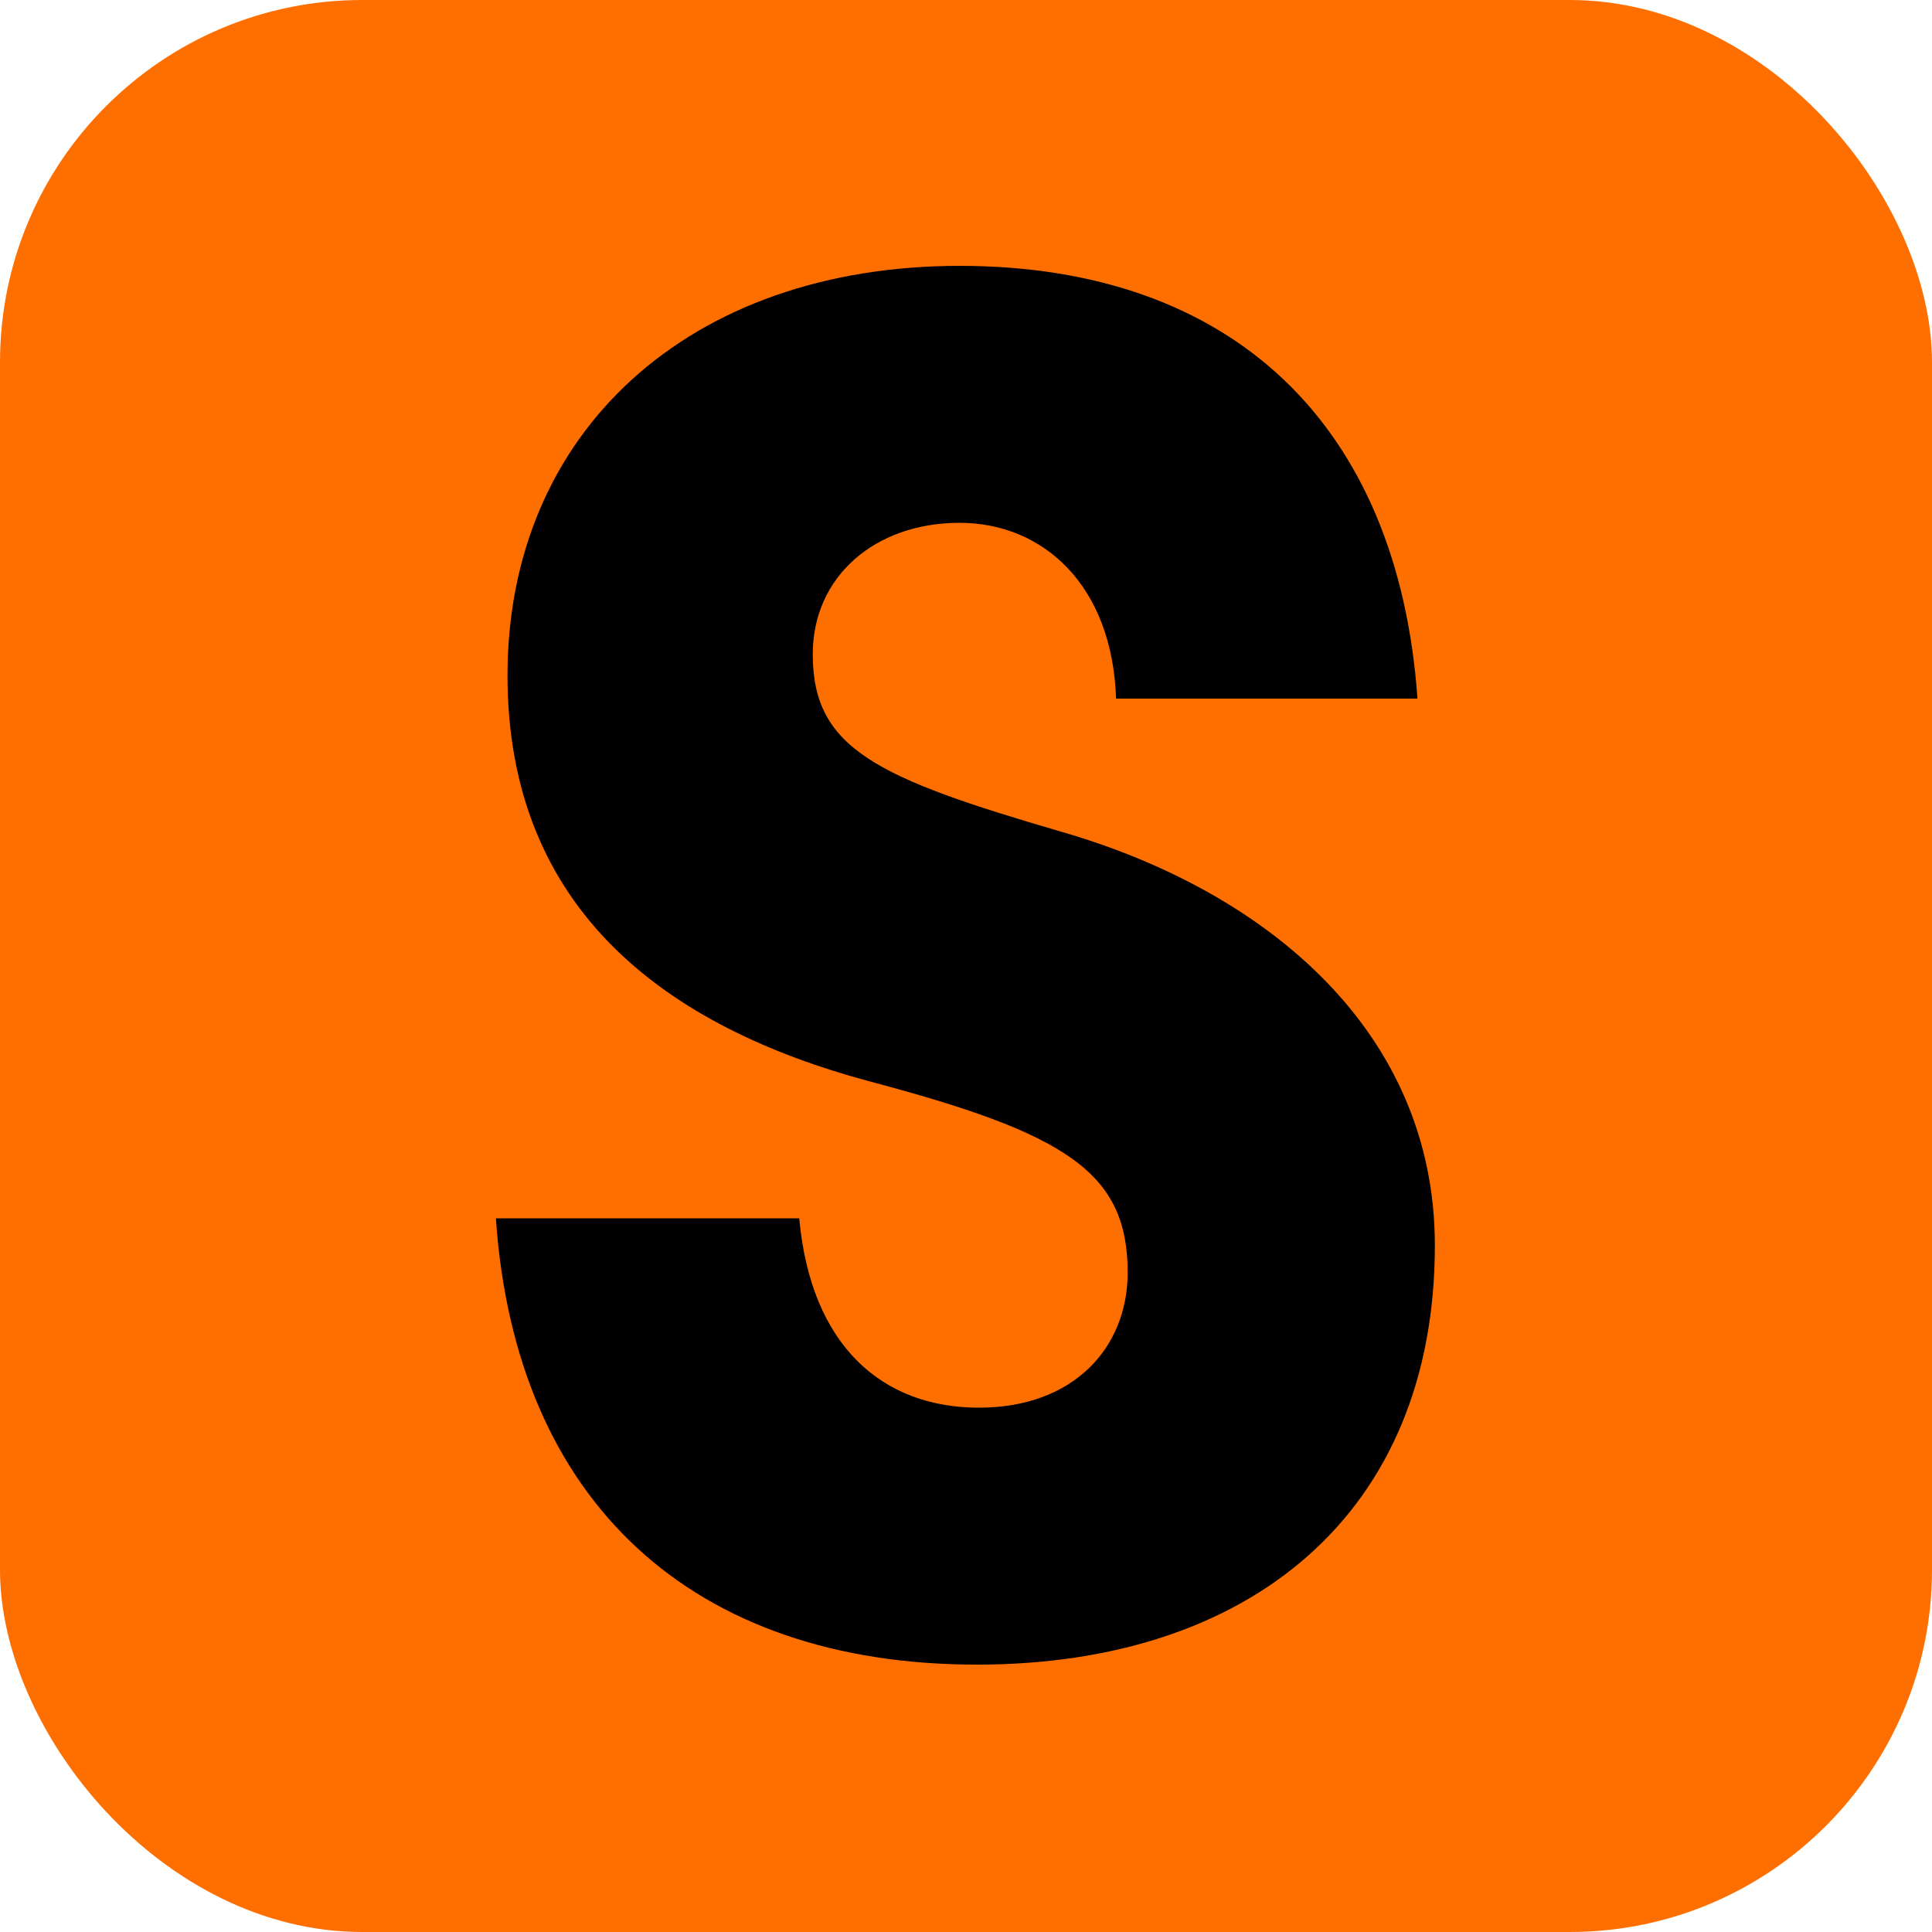
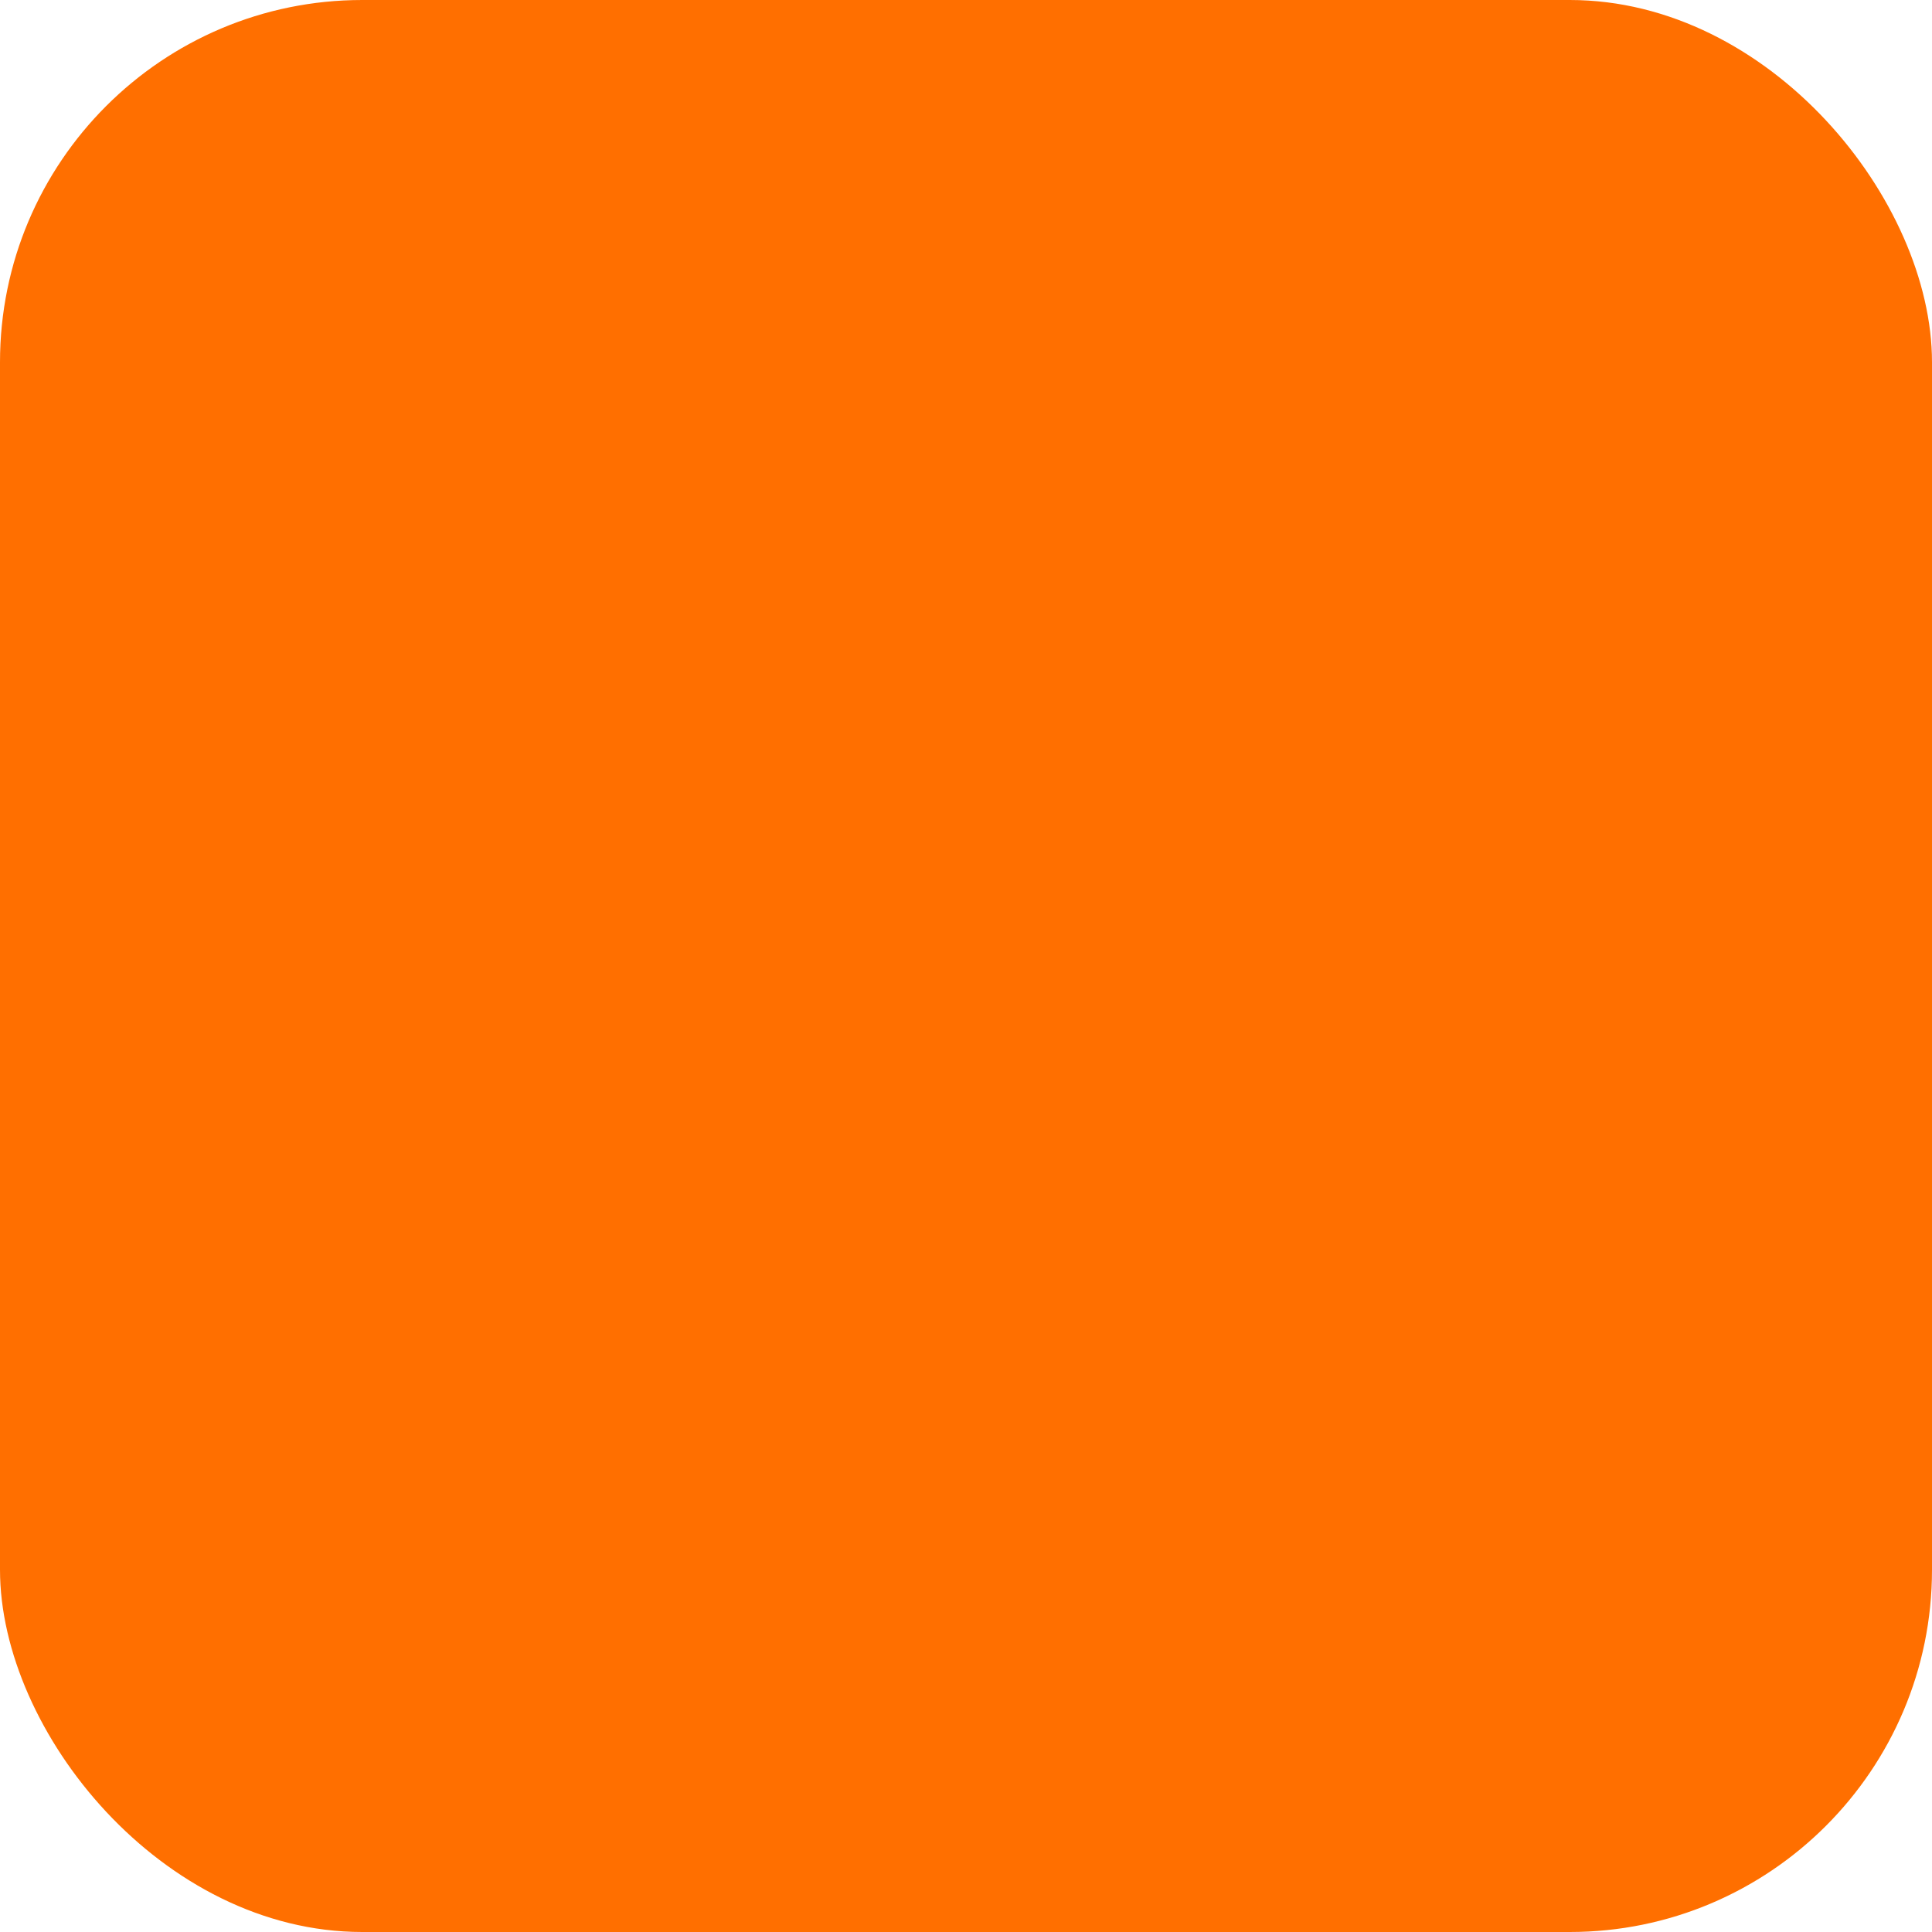
<svg xmlns="http://www.w3.org/2000/svg" width="512" height="512">
  <svg width="512" height="512" fill="none">
    <g clip-path="url(#clip0_501_154)">
      <rect width="512" height="512" rx="96" fill="#FF6F00" />
-       <path d="M258.908 441.144c-75.264 0-122.368-43.008-127.488-118.272h80.384c3.072 33.792 22.016 50.176 47.616 50.176 25.088 0 39.424-15.872 39.424-35.84 0-26.624-16.384-36.864-68.608-50.688-53.248-14.336-95.744-45.056-95.744-107.52 0-64.512 48.128-108.544 119.808-108.544 72.192 0 116.224 41.984 121.344 114.688h-79.872c-1.024-30.208-19.456-46.592-41.472-46.592-22.528 0-38.912 14.336-38.912 34.816 0 25.088 16.896 32.768 66.048 47.104 54.784 15.872 98.816 53.248 98.816 109.568 0 71.168-49.152 111.104-121.344 111.104z" fill="#000" />
    </g>
    <defs>
      <clipPath id="SvgjsClipPath1005">
-         <path fill="#fff" d="M0 0H512V512H0z" />
-       </clipPath>
+         </clipPath>
    </defs>
  </svg>
  <style>@media (prefers-color-scheme:light){:root{filter:none}}@media (prefers-color-scheme:dark){:root{filter:none}}</style>
</svg>